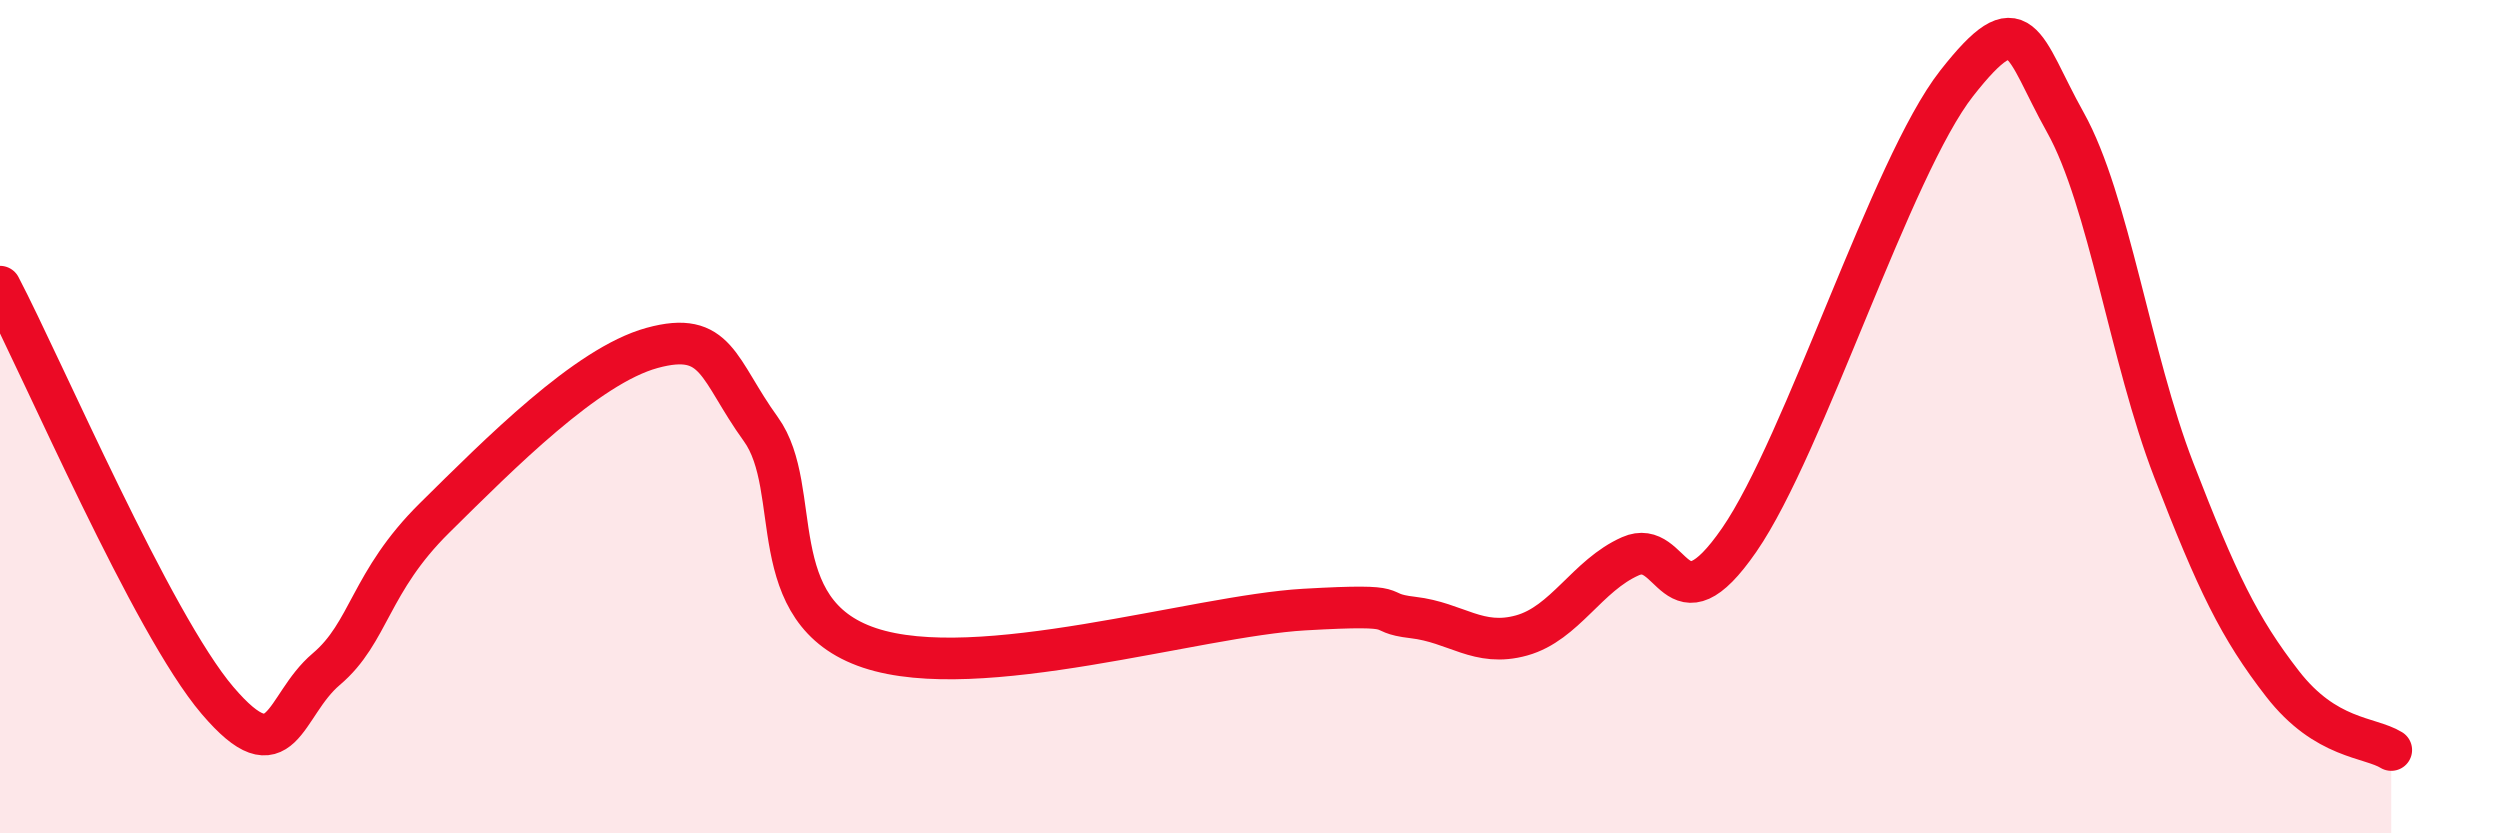
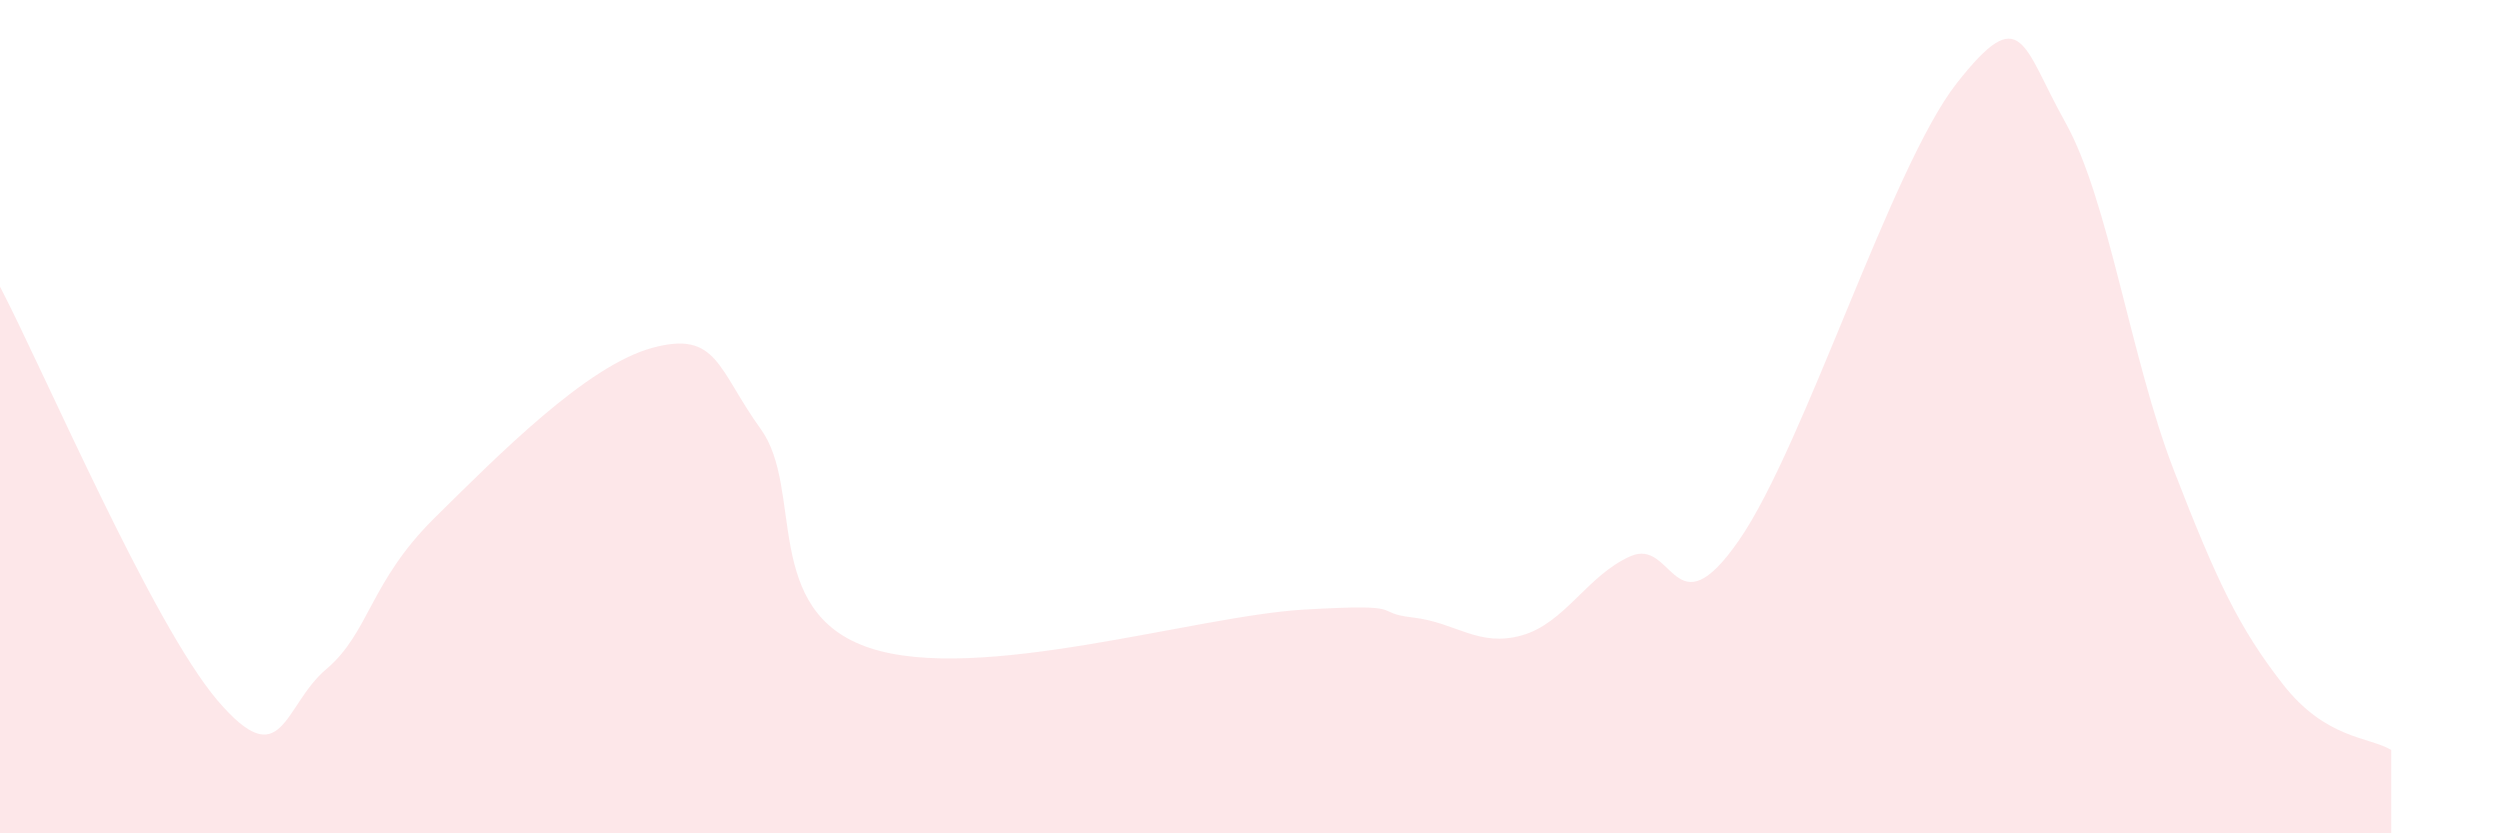
<svg xmlns="http://www.w3.org/2000/svg" width="60" height="20" viewBox="0 0 60 20">
  <path d="M 0,6.88 C 1.04,8.87 3.65,14.97 5.22,16.81 C 6.79,18.65 6.79,16.94 7.83,16.06 C 8.87,15.18 8.87,13.97 10.43,12.43 C 11.99,10.89 14.08,8.78 15.65,8.35 C 17.22,7.92 17.22,8.86 18.26,10.3 C 19.3,11.74 18.26,14.68 20.87,15.55 C 23.48,16.42 28.69,14.78 31.3,14.63 C 33.91,14.48 32.87,14.7 33.91,14.82 C 34.95,14.94 35.48,15.54 36.52,15.25 C 37.56,14.96 38.09,13.81 39.13,13.35 C 40.17,12.89 40.17,15.23 41.74,12.96 C 43.31,10.69 45.39,4 46.96,2 C 48.53,0 48.53,1.08 49.57,2.94 C 50.61,4.8 51.13,8.59 52.17,11.28 C 53.21,13.97 53.74,15.07 54.78,16.41 C 55.82,17.75 56.87,17.68 57.39,18L57.39 20L0 20Z" fill="#EB0A25" opacity="0.1" stroke-linecap="round" stroke-linejoin="round" />
-   <path d="M 0,6.88 C 1.04,8.87 3.65,14.97 5.22,16.81 C 6.79,18.65 6.79,16.94 7.83,16.06 C 8.87,15.18 8.87,13.97 10.43,12.43 C 11.99,10.89 14.08,8.78 15.65,8.35 C 17.22,7.92 17.22,8.86 18.26,10.3 C 19.3,11.74 18.26,14.68 20.87,15.55 C 23.48,16.42 28.69,14.78 31.3,14.63 C 33.91,14.48 32.87,14.7 33.91,14.82 C 34.95,14.94 35.48,15.54 36.52,15.25 C 37.56,14.96 38.09,13.81 39.13,13.35 C 40.17,12.89 40.17,15.23 41.74,12.96 C 43.31,10.69 45.39,4 46.96,2 C 48.53,0 48.53,1.08 49.57,2.94 C 50.61,4.8 51.13,8.59 52.17,11.28 C 53.21,13.97 53.74,15.07 54.78,16.41 C 55.82,17.75 56.87,17.68 57.39,18" stroke="#EB0A25" stroke-width="1" fill="none" stroke-linecap="round" stroke-linejoin="round" />
</svg>